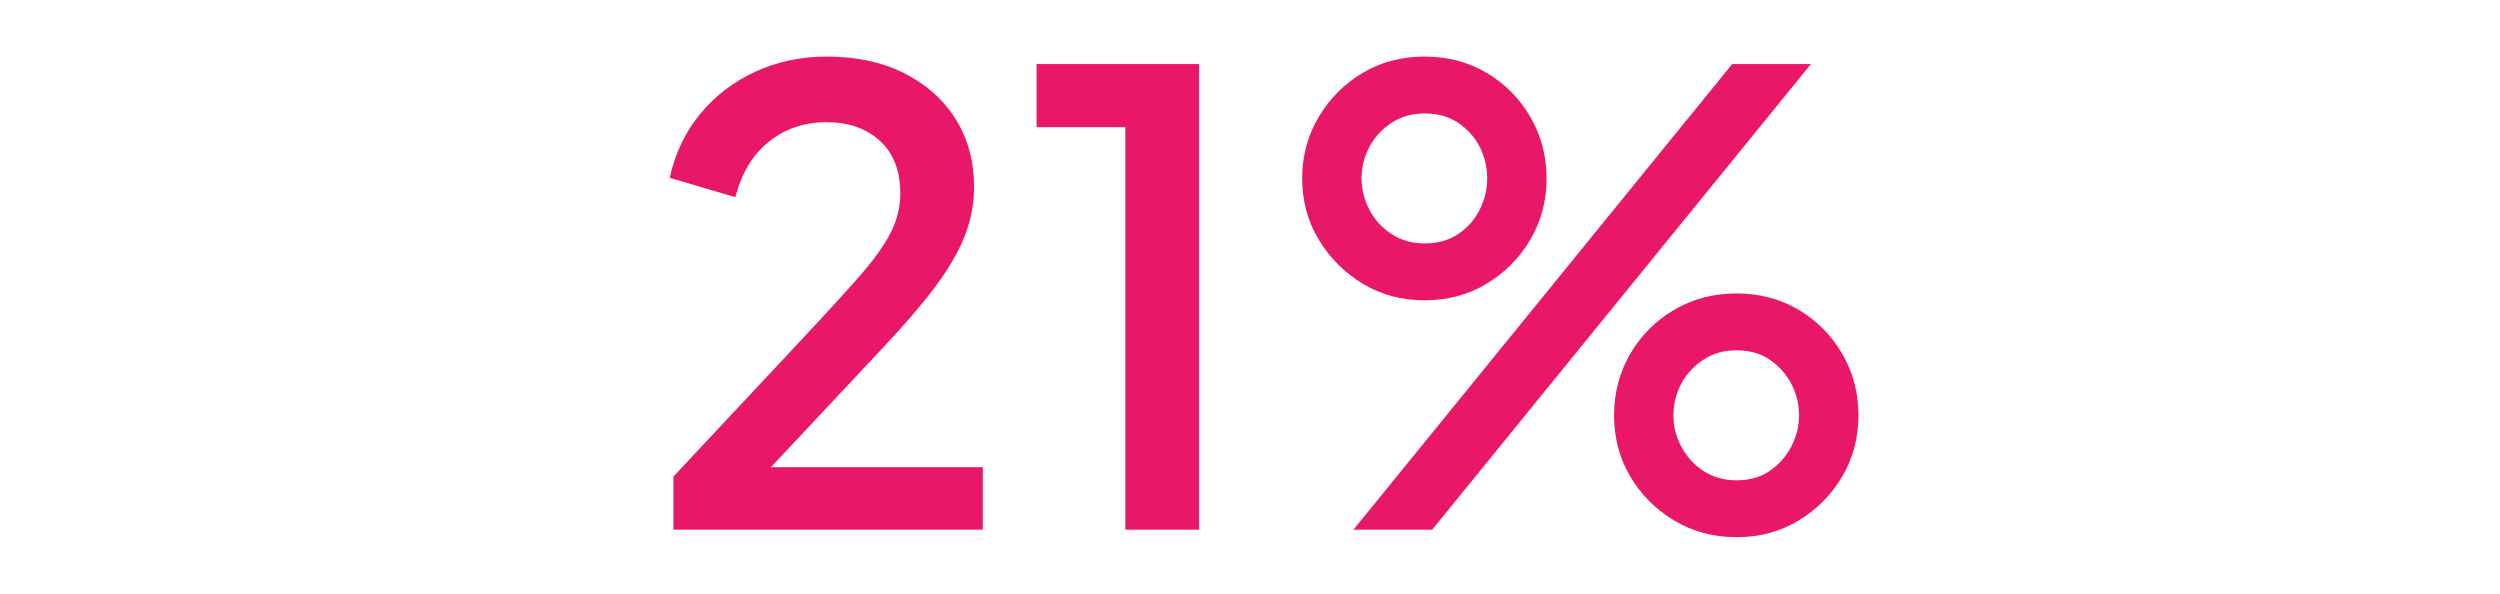
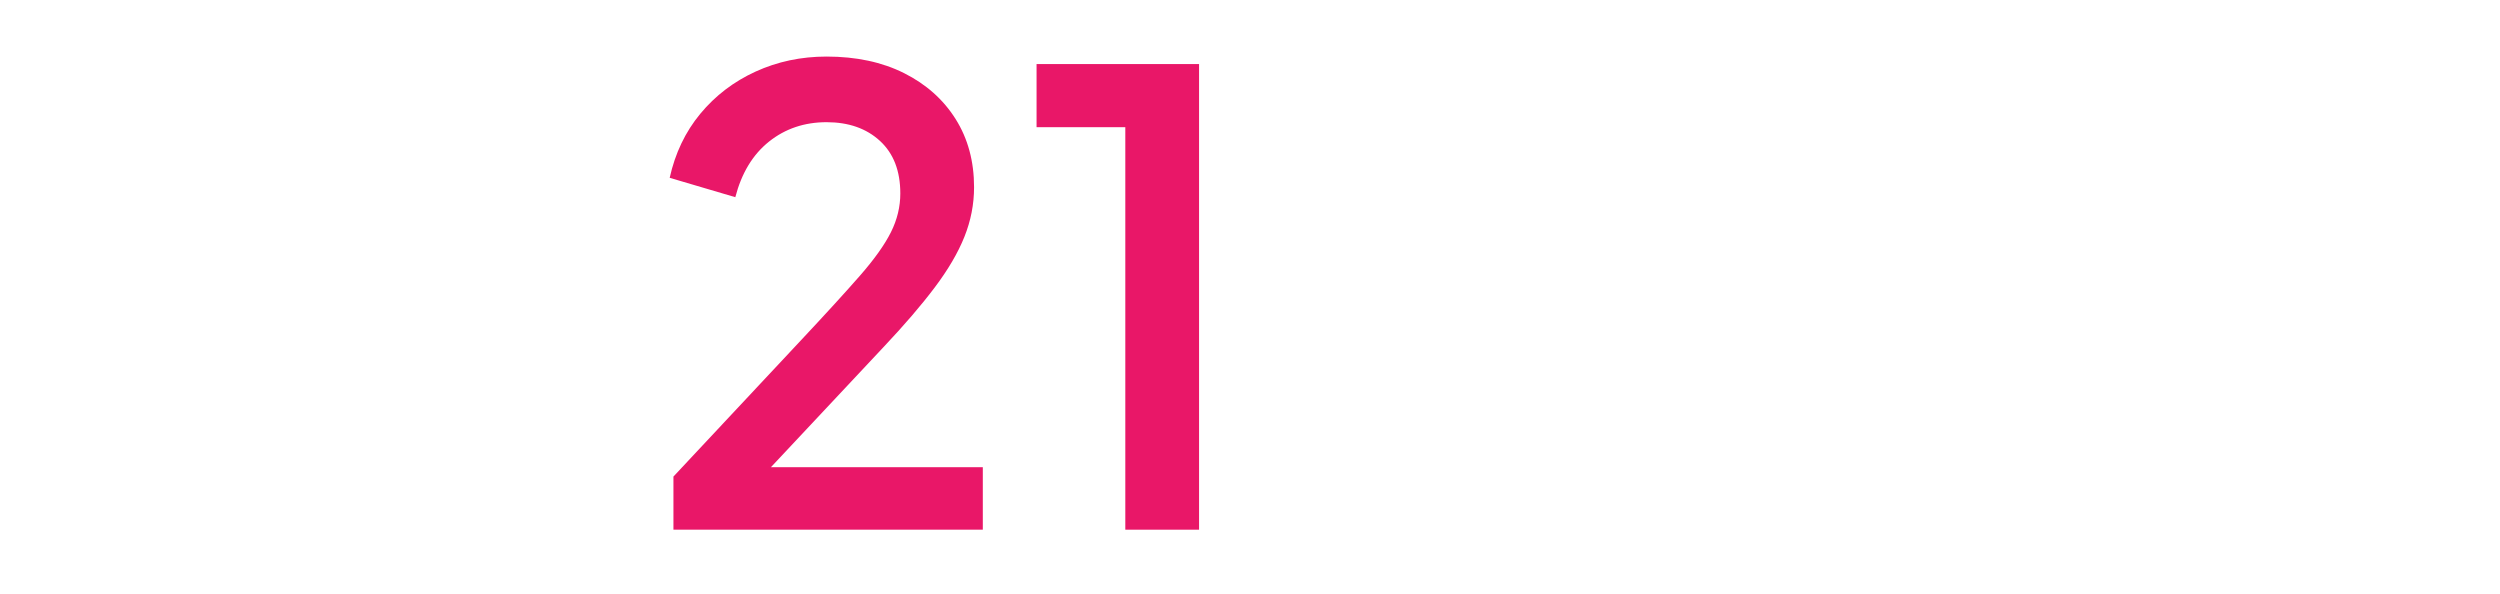
<svg xmlns="http://www.w3.org/2000/svg" id="Layer_1" data-name="Layer 1" width="400" height="95" viewBox="0 0 400 95">
  <defs>
    <style>
      .cls-1 {
        fill: #e91768;
      }
    </style>
  </defs>
  <path class="cls-1" d="m107.75,84.75v-8.5l20.4-21.8c4-4.27,7.15-7.72,9.45-10.35,2.3-2.63,3.95-4.95,4.95-6.95s1.5-4.07,1.5-6.2c0-3.6-1.08-6.4-3.25-8.4-2.17-2-5.02-3-8.55-3s-6.6,1.03-9.2,3.1c-2.6,2.07-4.4,5.04-5.4,8.9l-10.5-3.1c.87-3.93,2.5-7.35,4.9-10.25,2.4-2.9,5.35-5.15,8.85-6.75,3.5-1.6,7.28-2.4,11.35-2.4,4.73,0,8.87.88,12.4,2.65,3.53,1.77,6.28,4.22,8.25,7.35,1.97,3.13,2.95,6.77,2.95,10.9,0,2.73-.52,5.38-1.55,7.95-1.03,2.57-2.62,5.27-4.75,8.1-2.13,2.83-4.87,6.02-8.2,9.55l-18,19.2h33.9v10h-49.5Z" />
  <path class="cls-1" d="m180.05,84.75V20.35h-14.2v-10.1h26v74.5h-11.8Z" />
-   <path class="cls-1" d="m227.95,48.05c-3.67,0-6.97-.88-9.9-2.65-2.93-1.77-5.28-4.12-7.05-7.05-1.77-2.93-2.65-6.2-2.65-9.8s.88-6.88,2.65-9.85c1.77-2.97,4.12-5.32,7.05-7.05,2.93-1.73,6.23-2.6,9.9-2.6s6.97.87,9.9,2.6c2.93,1.73,5.27,4.08,7,7.05,1.73,2.97,2.6,6.25,2.6,9.85s-.87,6.87-2.6,9.8c-1.73,2.93-4.07,5.28-7,7.05-2.93,1.77-6.23,2.65-9.9,2.65Zm-11.4,36.7l60.6-74.5h12.6l-60.6,74.5h-12.6Zm11.4-45.8c2.07,0,3.85-.5,5.35-1.5s2.65-2.3,3.45-3.9,1.2-3.27,1.2-5-.4-3.48-1.2-5.05c-.8-1.57-1.95-2.85-3.45-3.85s-3.28-1.5-5.35-1.5-3.77.5-5.3,1.5c-1.53,1-2.72,2.29-3.55,3.85-.83,1.57-1.25,3.25-1.25,5.05s.42,3.4,1.25,5c.83,1.6,2.02,2.9,3.55,3.9,1.53,1,3.3,1.5,5.3,1.5Zm49.9,47c-3.67,0-6.98-.88-9.95-2.65-2.97-1.77-5.32-4.12-7.05-7.05-1.73-2.93-2.6-6.2-2.6-9.8s.87-6.88,2.6-9.85c1.73-2.97,4.08-5.32,7.05-7.05,2.97-1.73,6.28-2.6,9.95-2.6s6.96.87,9.9,2.6c2.93,1.73,5.27,4.08,7,7.05,1.73,2.97,2.6,6.25,2.6,9.85s-.87,6.87-2.6,9.8c-1.73,2.93-4.07,5.28-7,7.05-2.93,1.77-6.23,2.65-9.9,2.65Zm0-9.1c2.07,0,3.83-.5,5.3-1.5,1.47-1,2.62-2.3,3.45-3.9.83-1.6,1.25-3.27,1.25-5s-.42-3.48-1.25-5.05c-.83-1.57-1.98-2.85-3.45-3.85-1.47-1-3.23-1.5-5.3-1.5s-3.77.5-5.3,1.5c-1.53,1-2.72,2.28-3.55,3.85-.83,1.57-1.25,3.25-1.25,5.05s.42,3.4,1.25,5c.83,1.6,2.02,2.9,3.55,3.9,1.53,1,3.3,1.5,5.3,1.5Z" />
</svg>